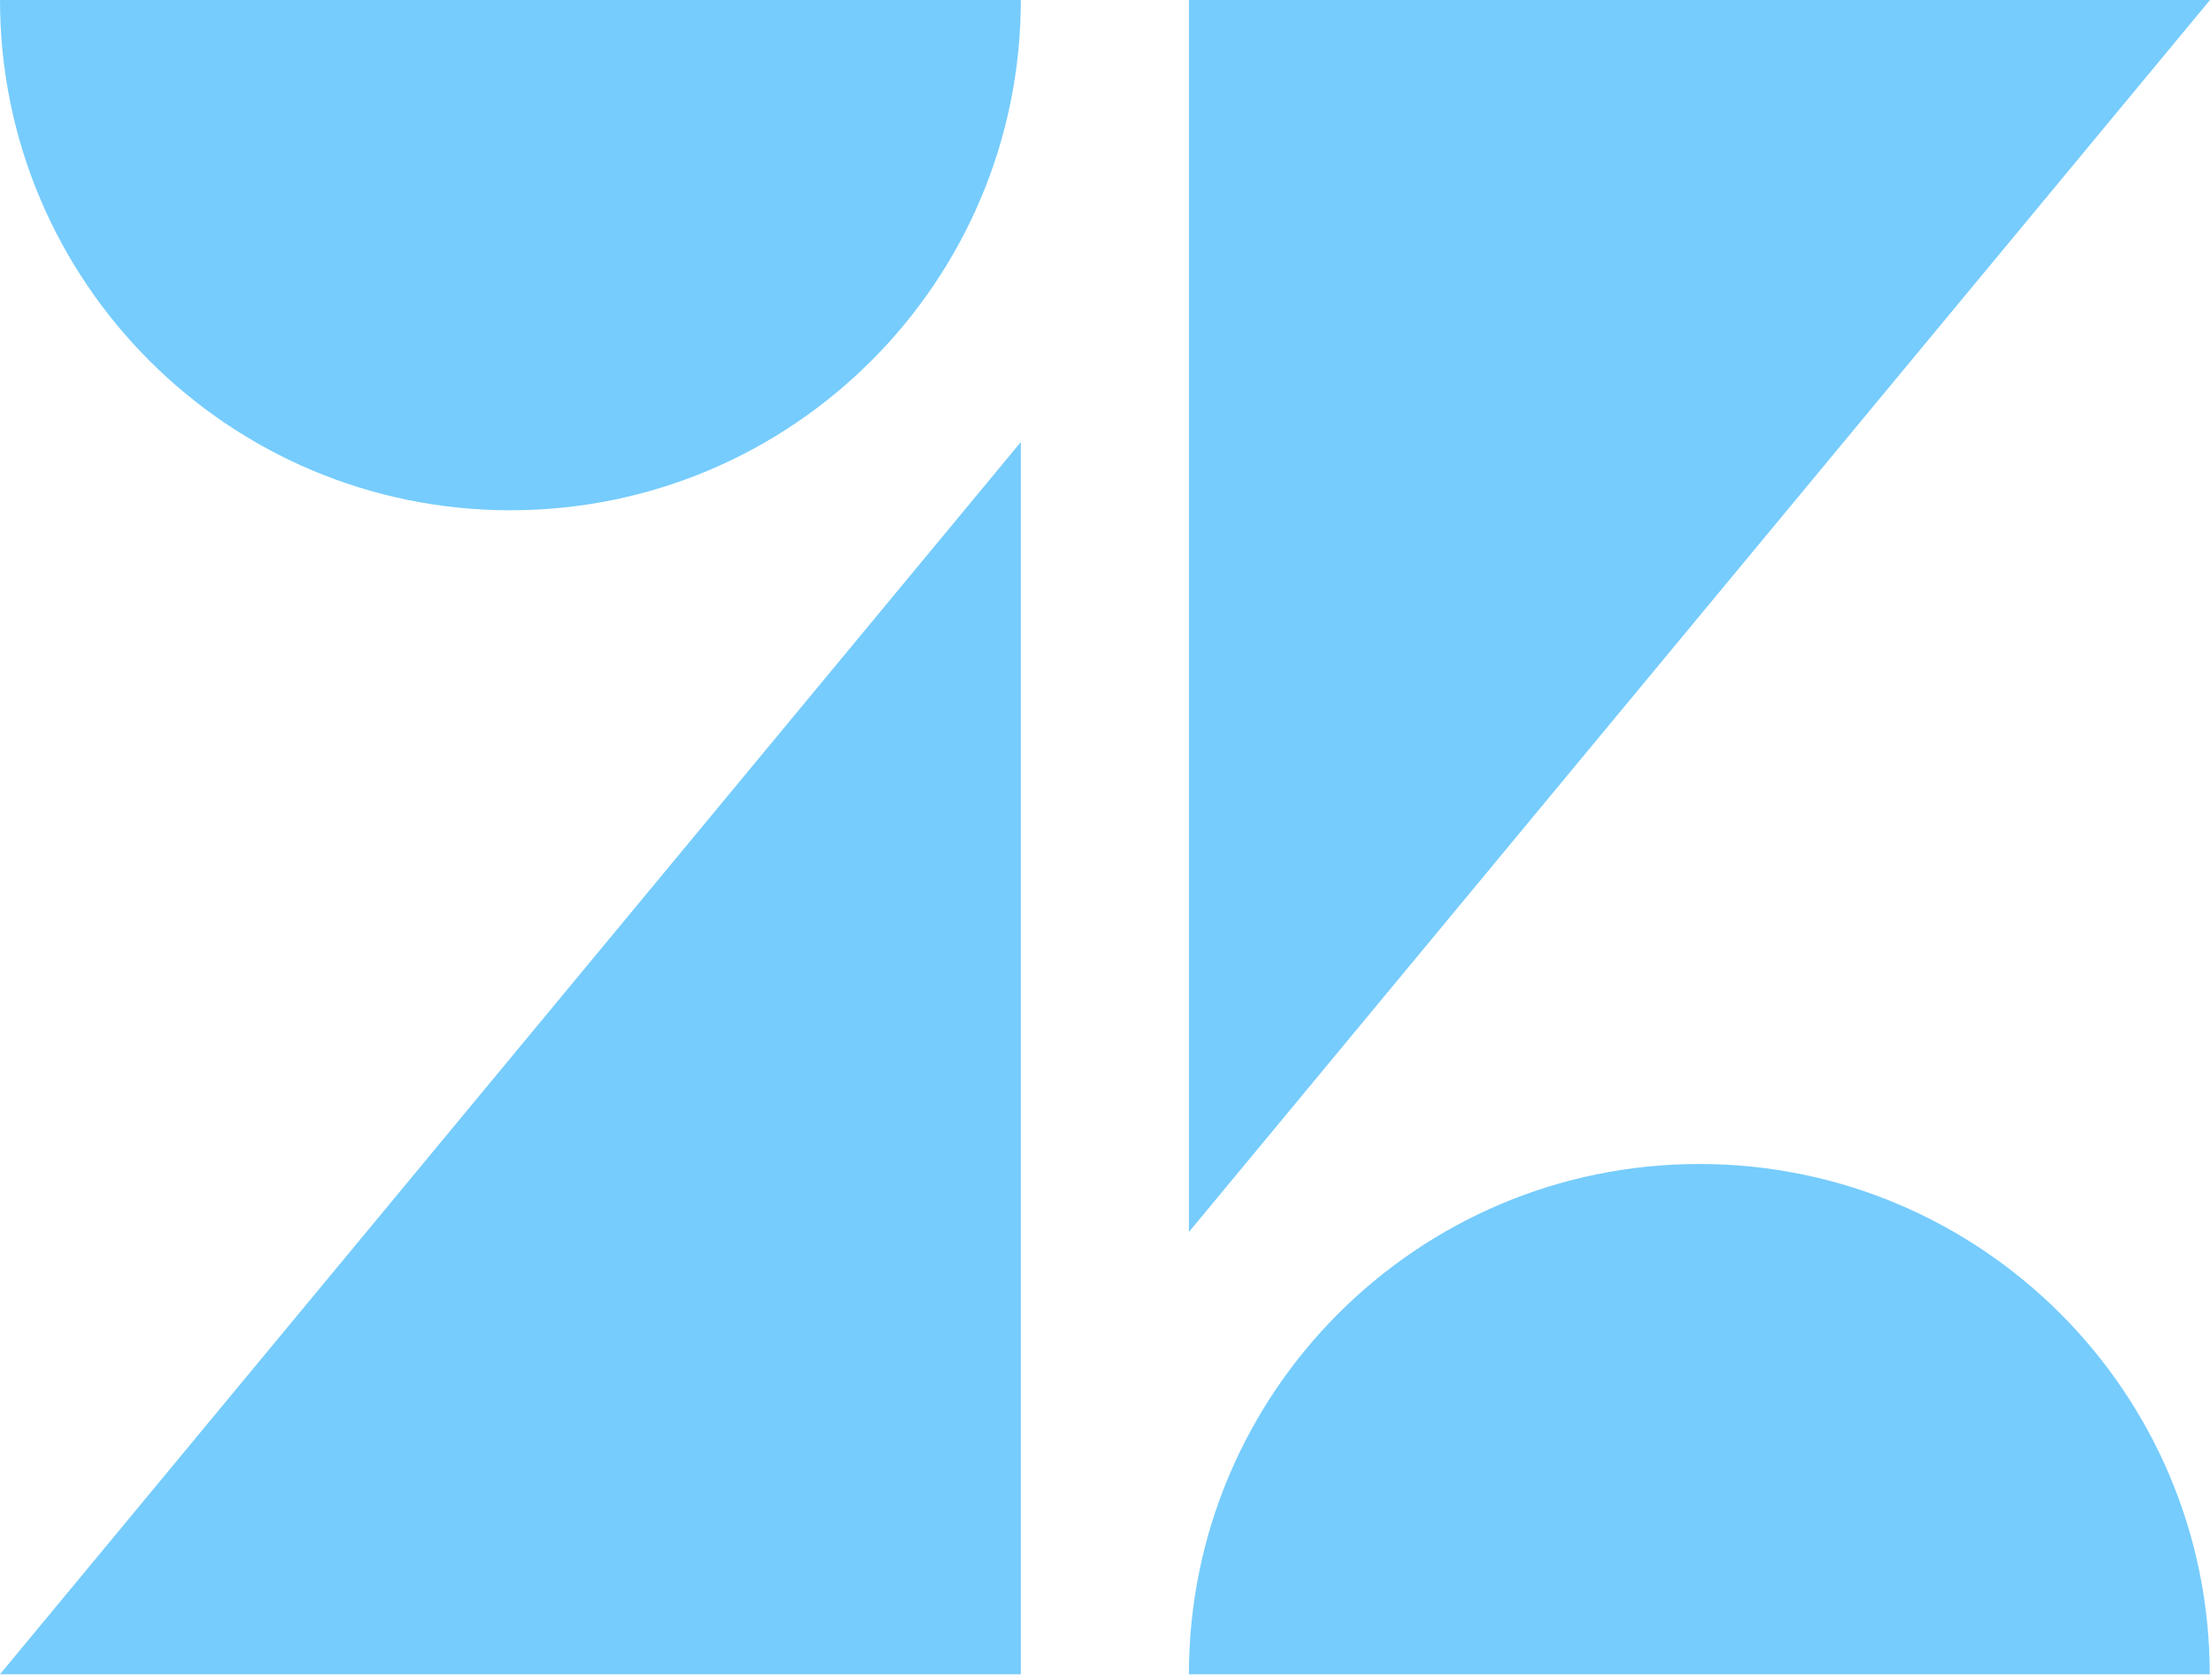
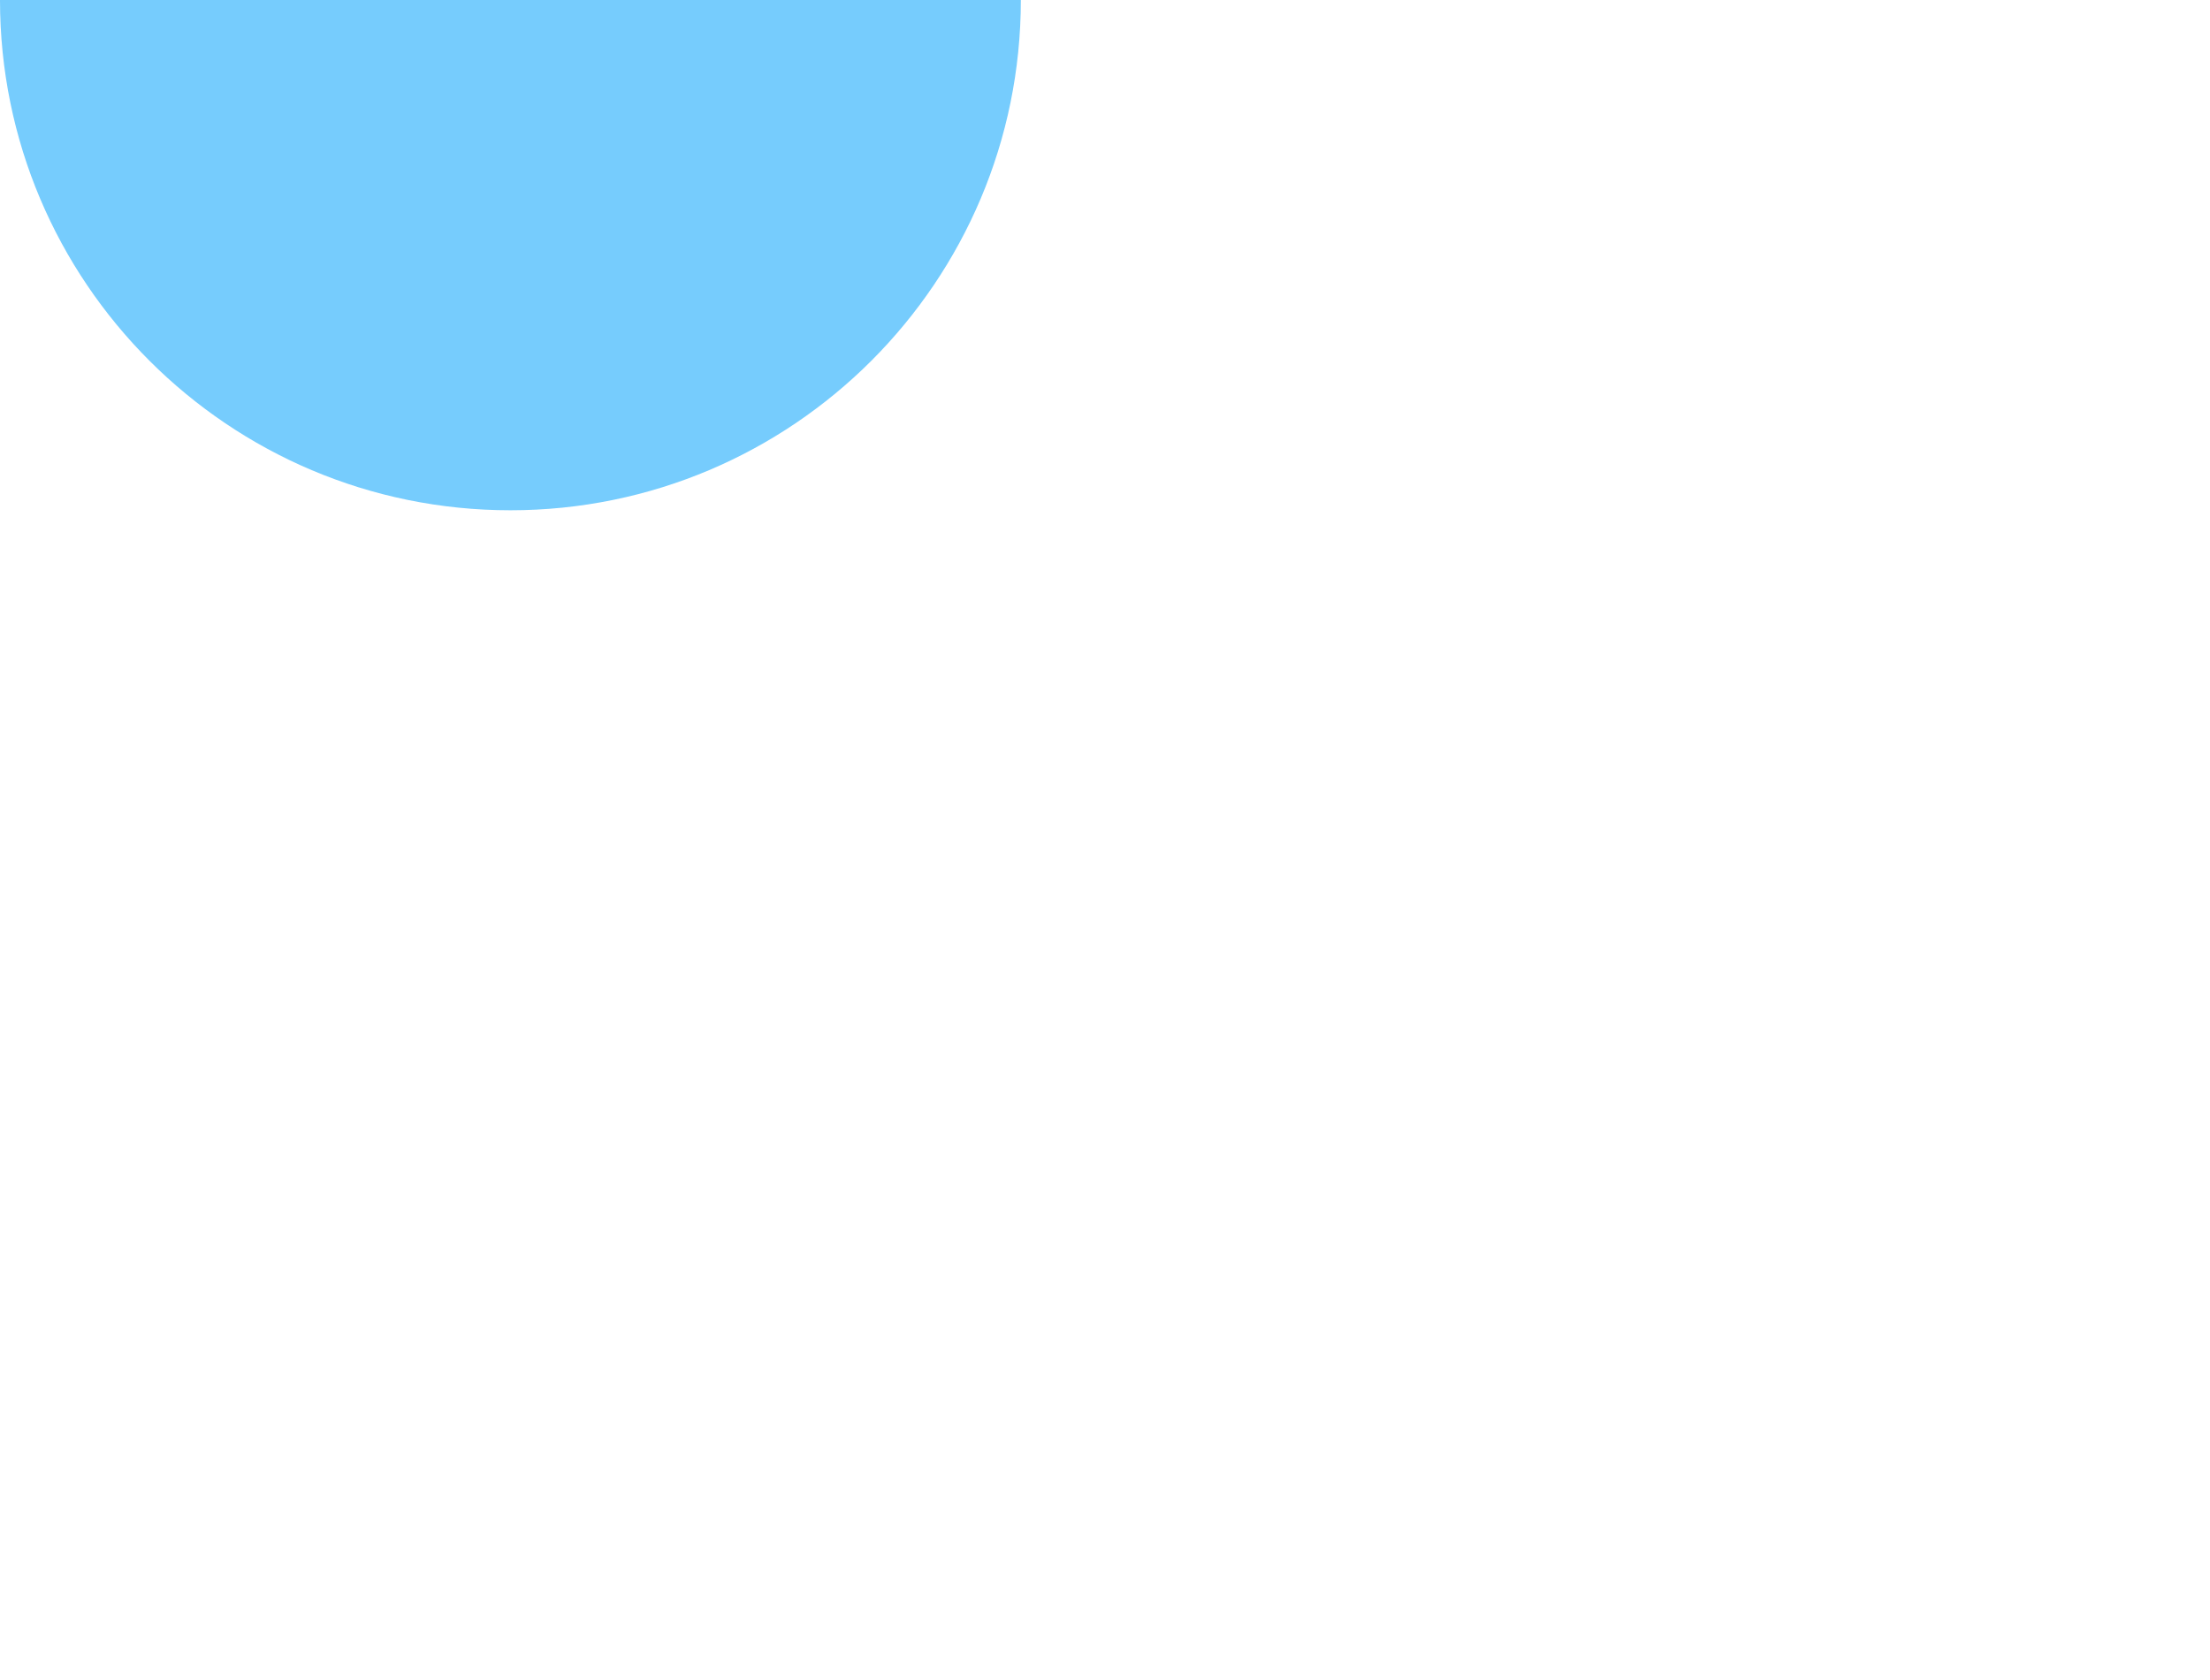
<svg xmlns="http://www.w3.org/2000/svg" width="71" height="54" viewBox="0 0 71 54" fill="none">
  <g opacity="0.6">
-     <path d="M32.796 14.205V53.804H0L32.796 14.205Z" fill="#1AAAFB" />
    <path d="M32.796 0C32.796 9.055 25.453 16.398 16.398 16.398C7.343 16.398 0 9.055 0 0H32.796Z" fill="#1AAAFB" />
-     <path d="M38.196 53.804C38.196 44.75 45.539 37.406 54.594 37.406C63.648 37.406 70.992 44.75 70.992 53.804H38.196Z" fill="#1AAAFB" />
-     <path d="M38.196 39.599V0H71L38.196 39.591V39.599Z" fill="#1AAAFB" />
  </g>
</svg>